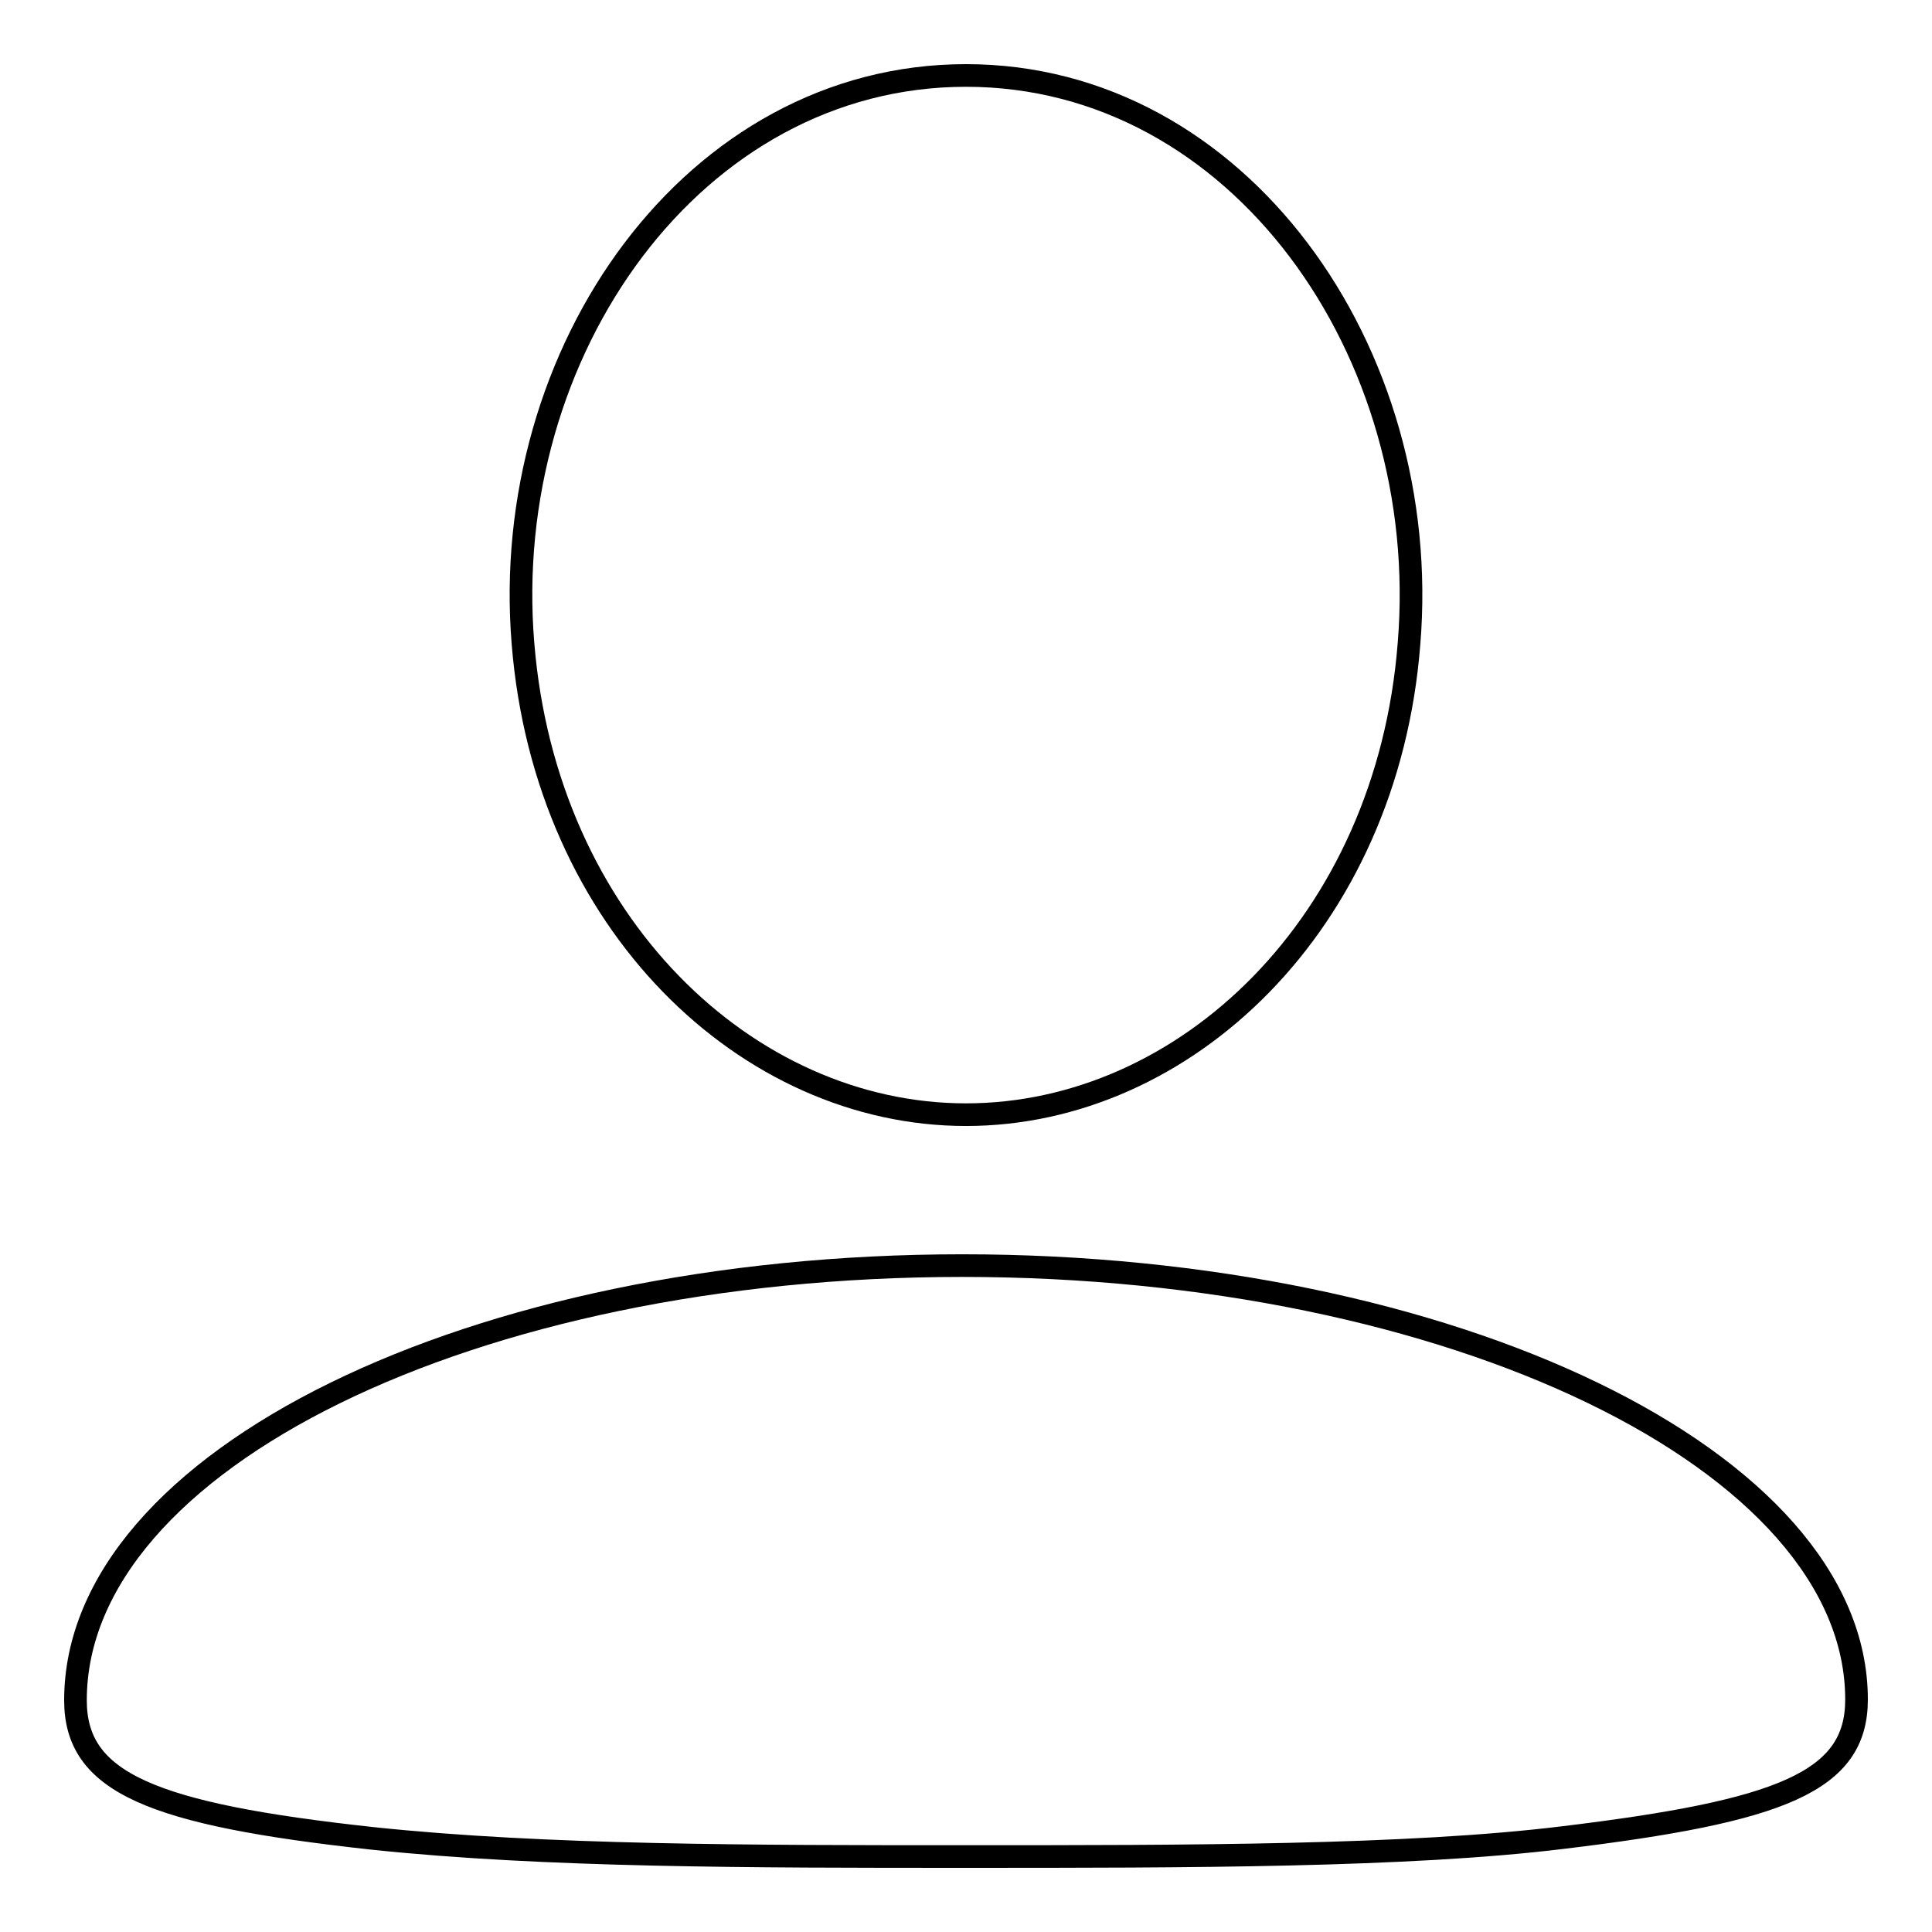
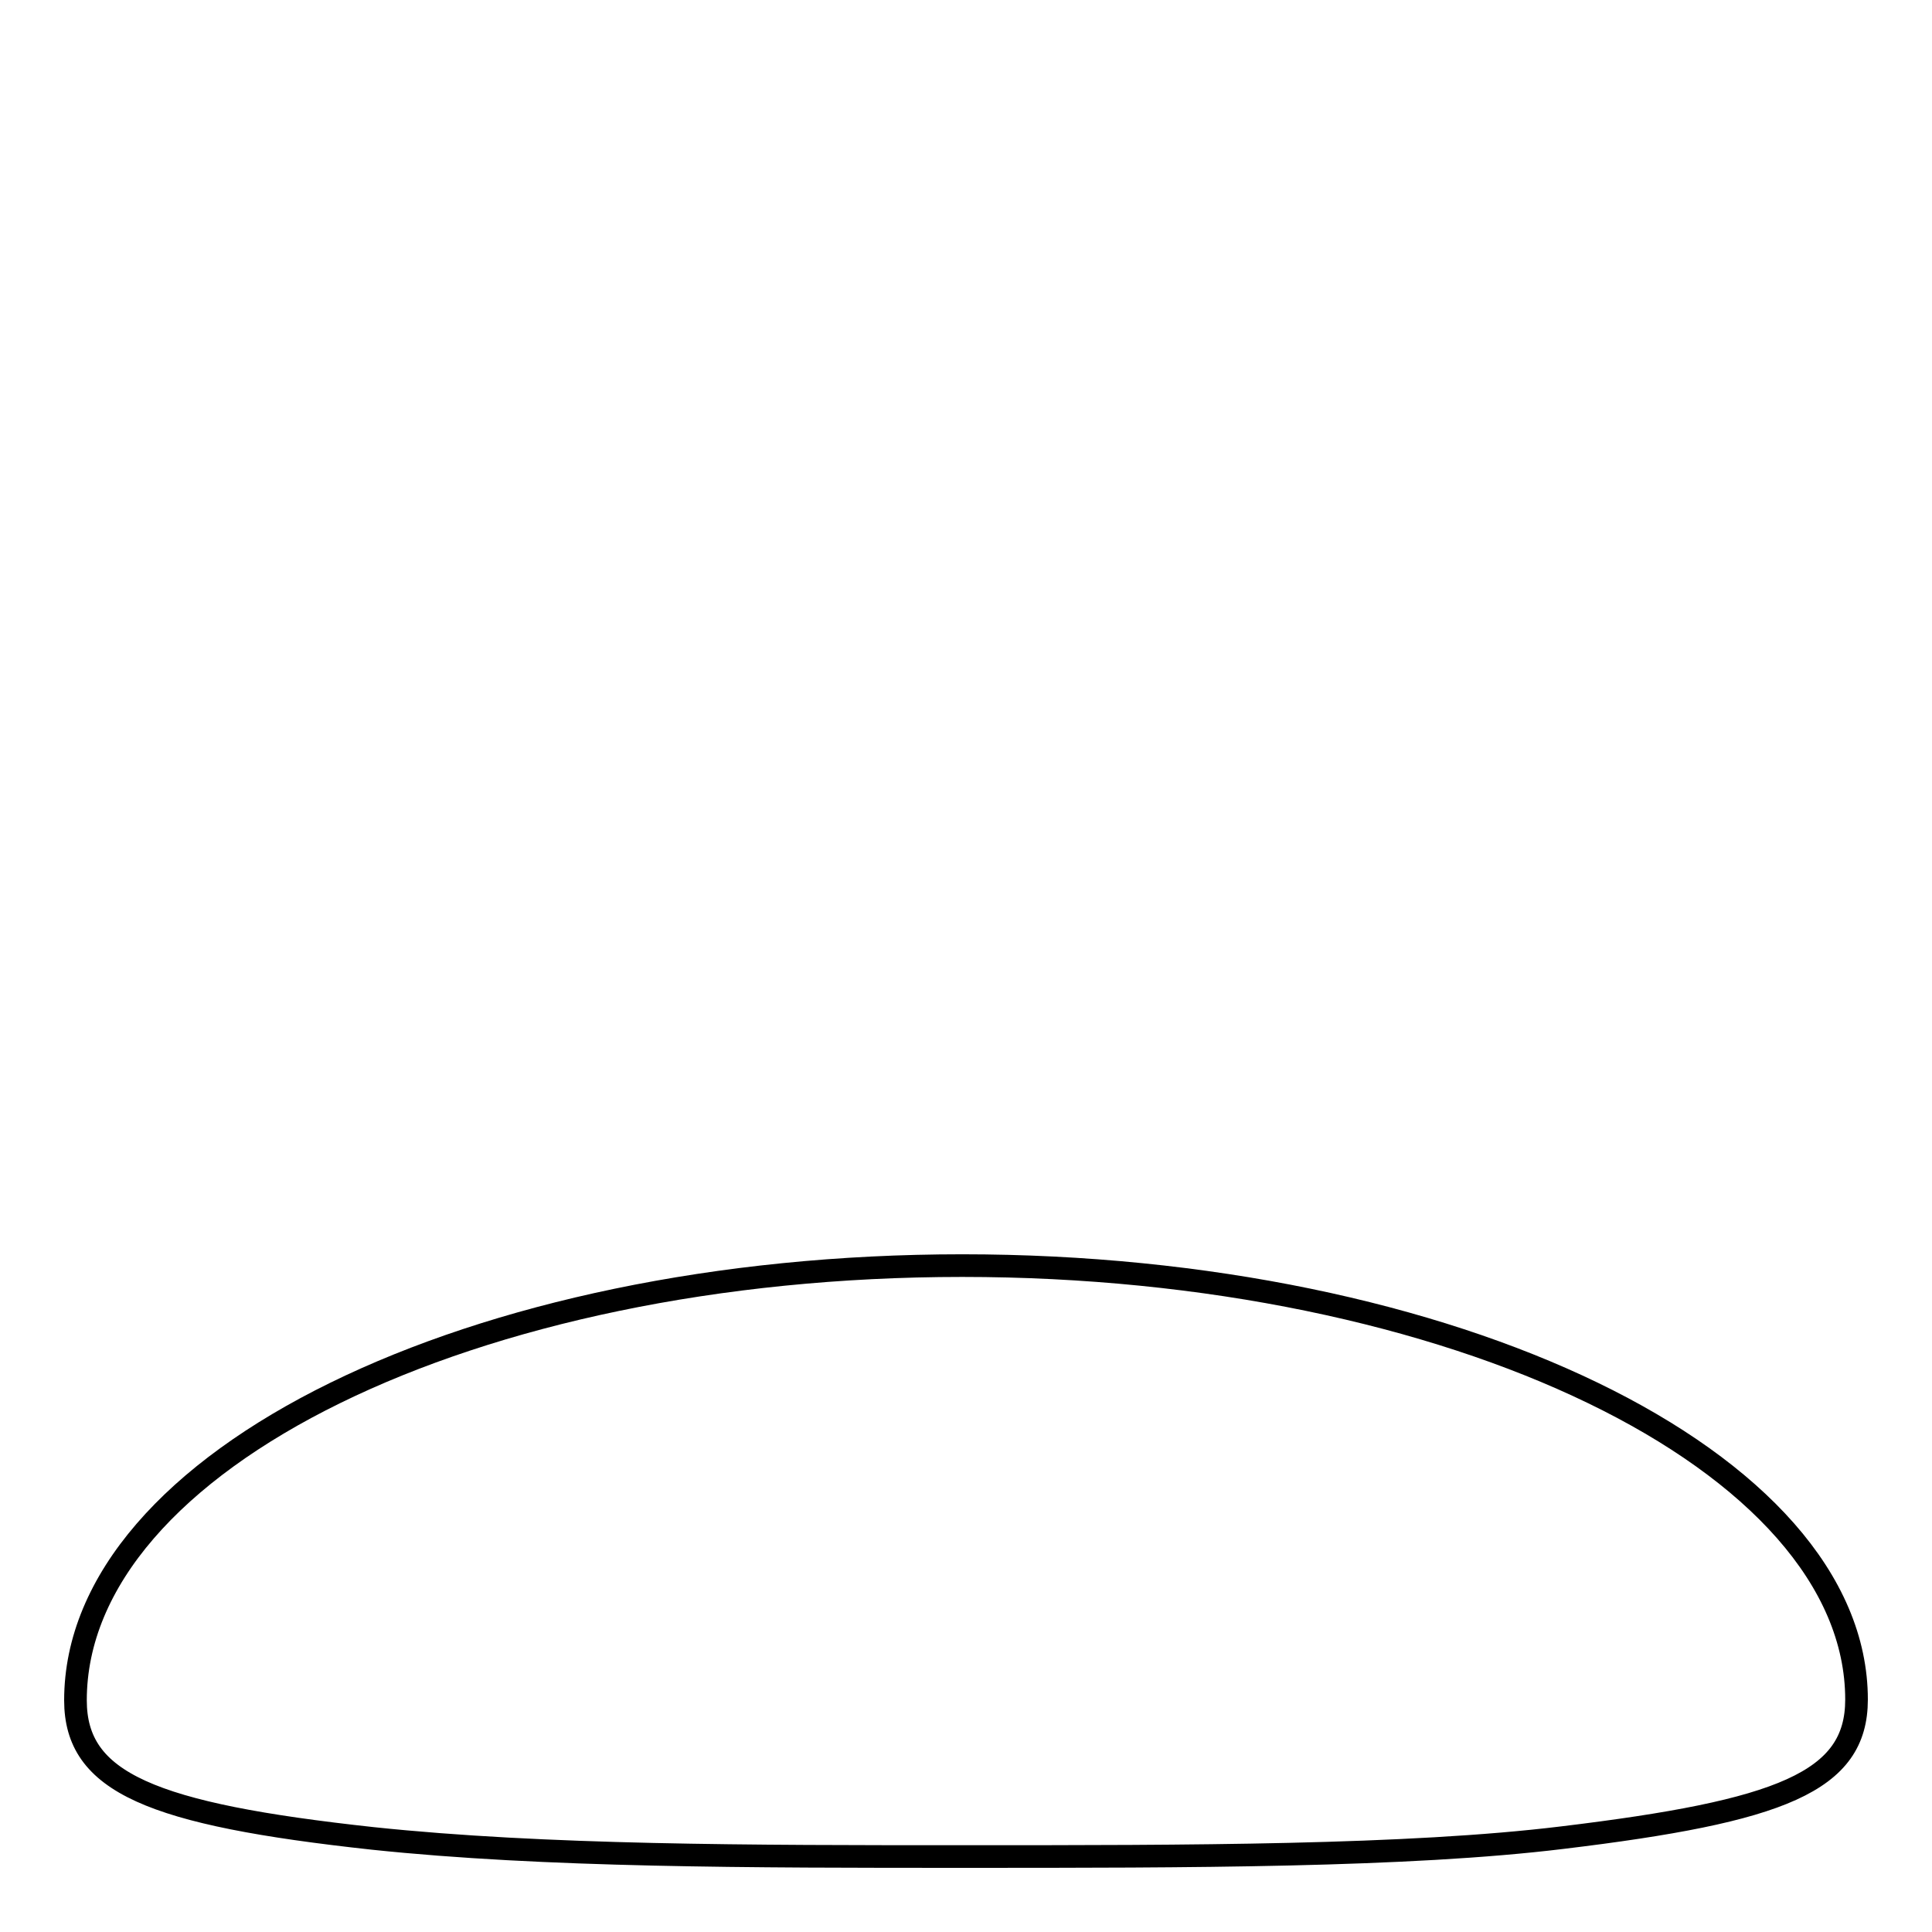
<svg xmlns="http://www.w3.org/2000/svg" version="1.1" x="0px" y="0px" viewBox="0 0 256 256" enable-background="new 0 0 256 256" xml:space="preserve">
  <g>
    <g>
-       <path stroke-width="3" fill-opacity="0" stroke="#000000" d="M128,147.7c29,0,55.8-25.3,58.7-62.4C189.9,46.6,164.1,10,128,10S66.1,46.6,69.3,85.3C72.3,122.3,99,147.7,128,147.7z" />
      <path stroke-width="3" fill-opacity="0" stroke="#000000" d="M127.5,167.7C62.6,167.7,10,193.5,10,225.3c0,10.9,10,15.1,39.4,18.3C72.2,246,99.3,246,128,246c29.4,0,58.5,0,79-2.5c29-3.5,39-7.4,39-18.3C246,193.5,192.3,167.7,127.5,167.7z" />
    </g>
  </g>
</svg>